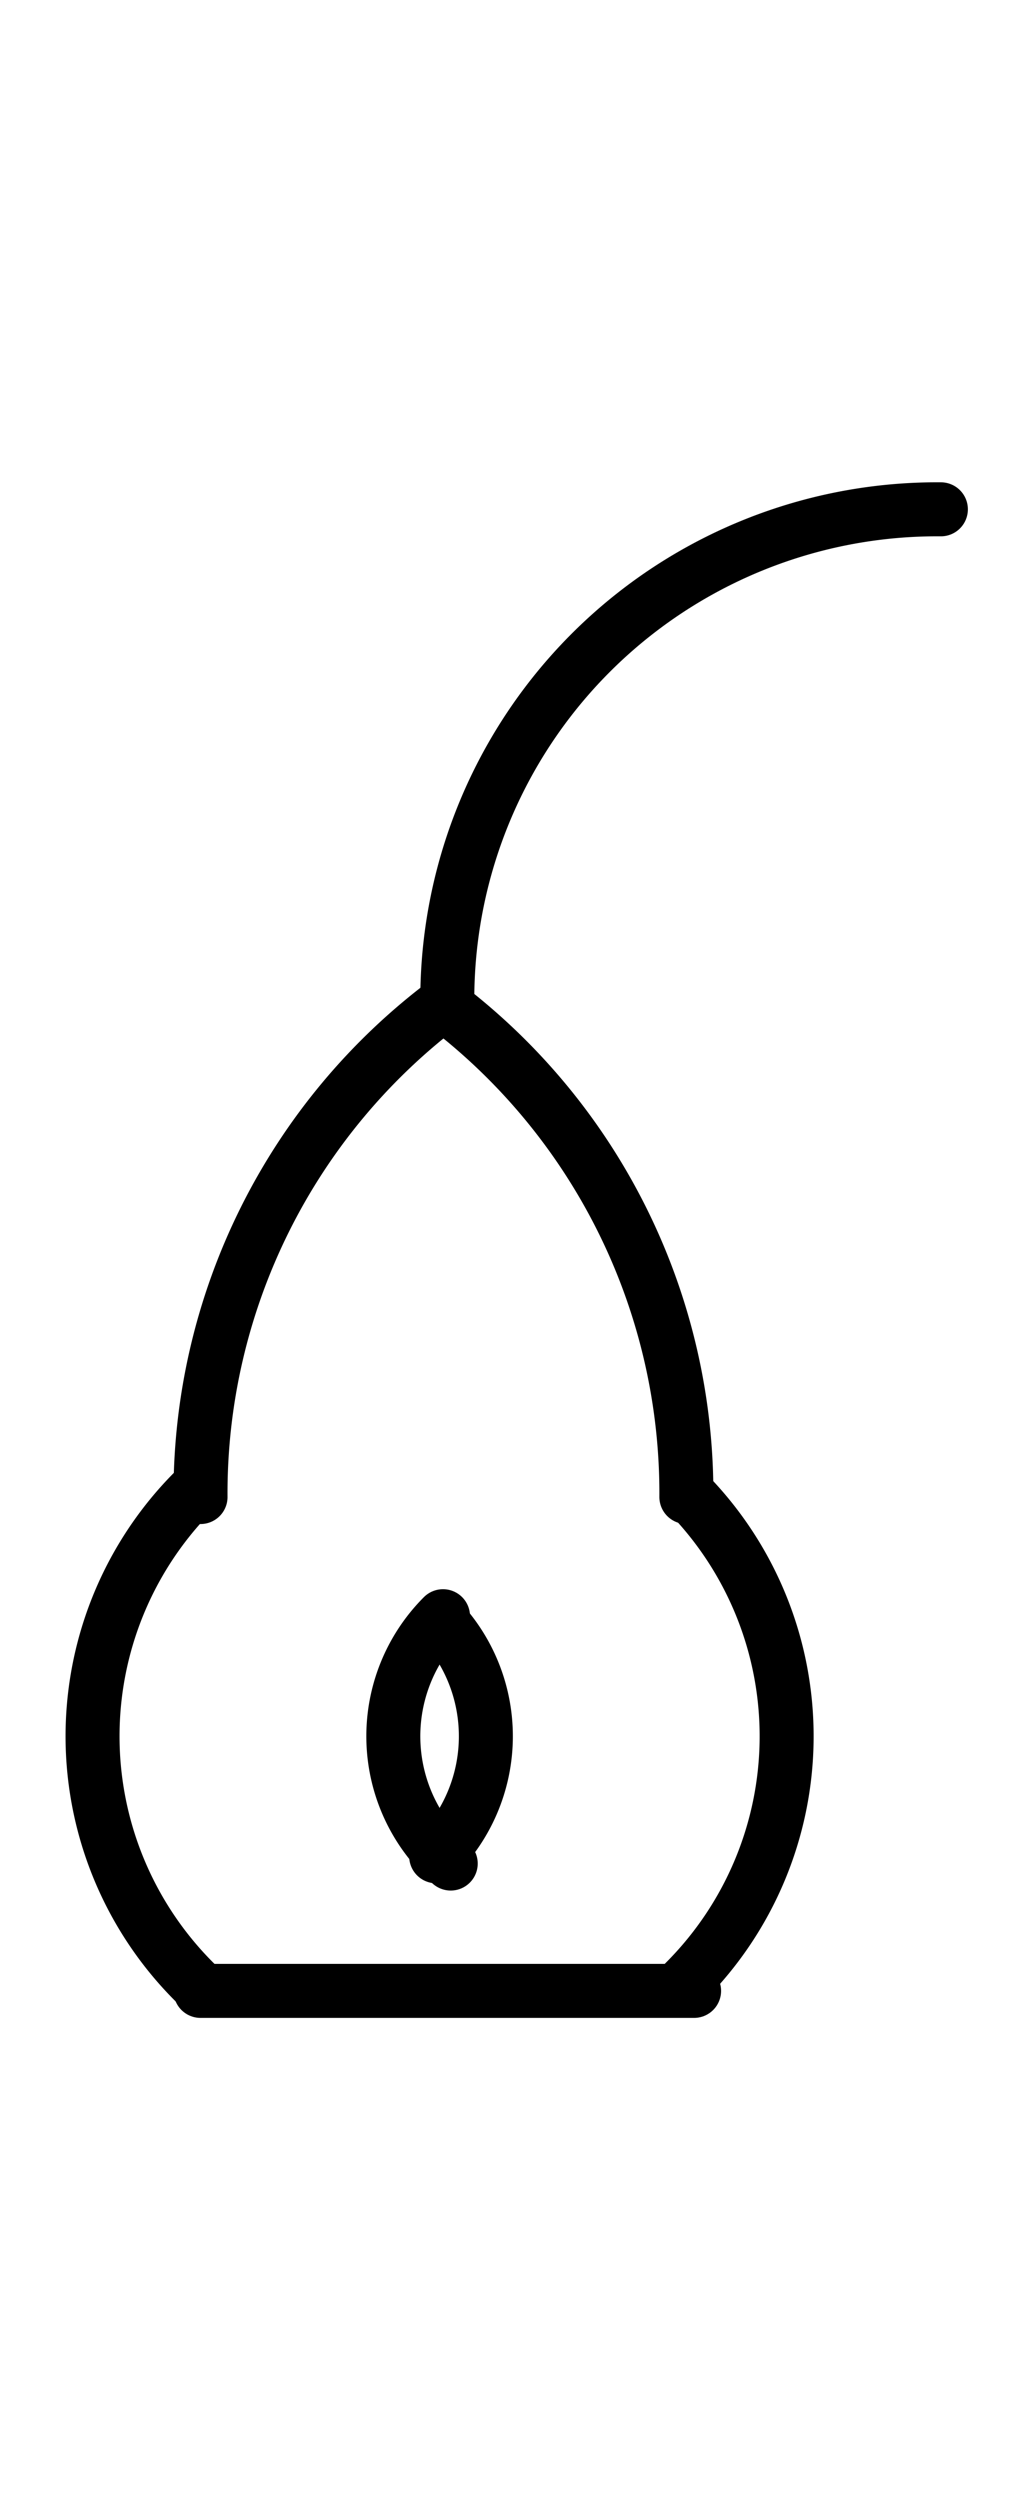
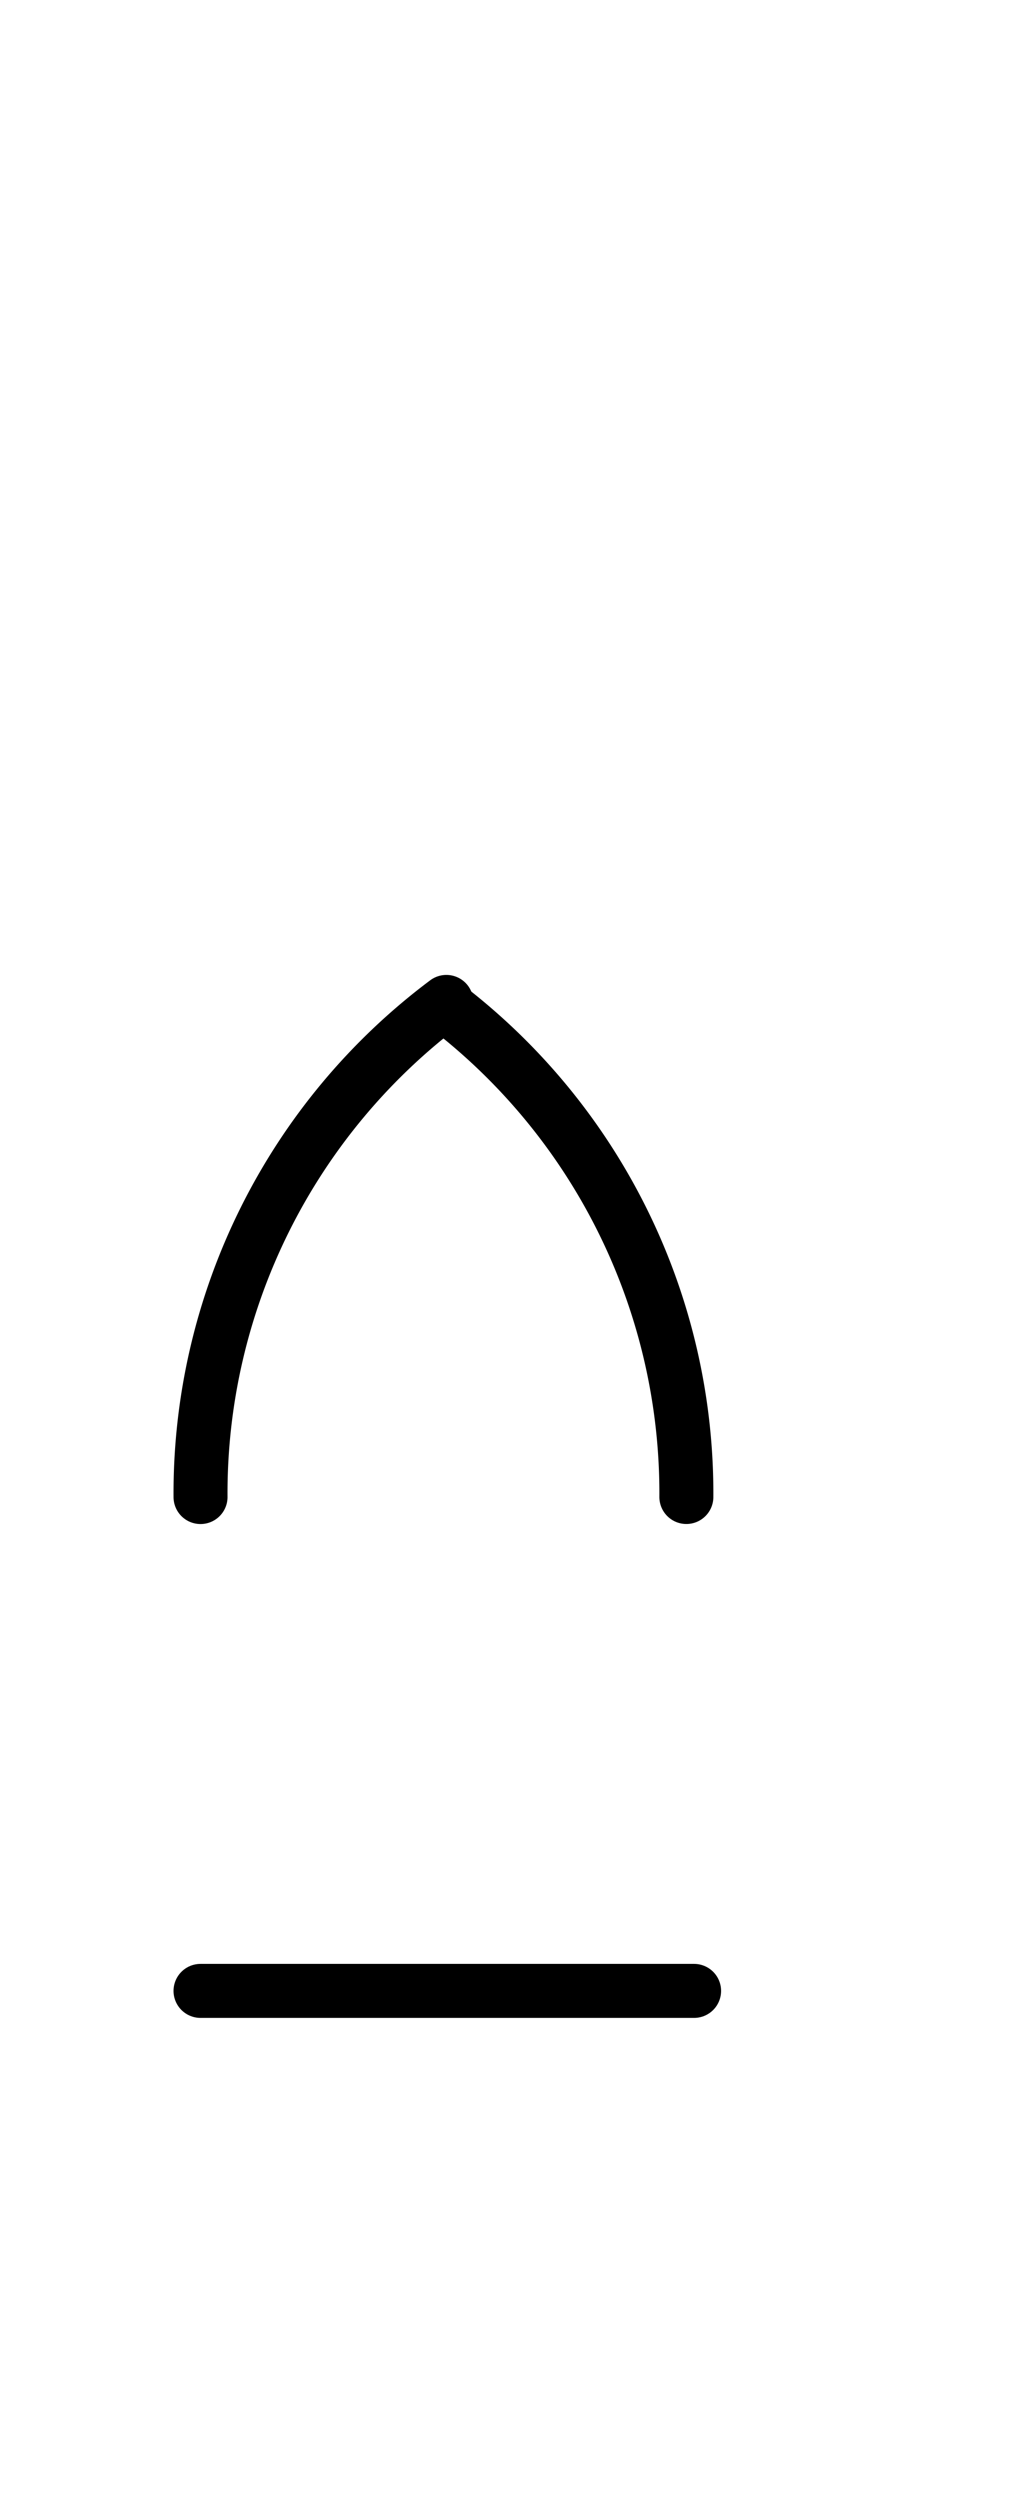
<svg xmlns="http://www.w3.org/2000/svg" fill-rule="evenodd" height="4.5in" preserveAspectRatio="none" stroke-linecap="round" viewBox="0 0 132 324" width="1.833in">
  <style type="text/css">
.brush0 { fill: rgb(255,255,255); }
.pen0 { stroke: rgb(0,0,0); stroke-width: 1; stroke-linejoin: round; }
.font0 { font-size: 11px; font-family: "MS Sans Serif"; }
.pen1 { stroke: rgb(0,0,0); stroke-width: 7; stroke-linejoin: round; }
.brush1 { fill: none; }
.font1 { font-weight: bold; font-size: 16px; font-family: System, sans-serif; }
</style>
  <g>
-     <path class="pen1" d="M 88.82,256.82 A 45.0,45.0 0 0 0 89.321,193.689" fill="none" />
-     <path class="pen1" d="M 25.18,193.18 A 45.0,45.0 0 0 0 26.19,257.798" fill="none" />
-     <path class="pen1" d="M 56.556,240.556 A 22.0,22.0 0 0 0 57.05,209.953" fill="none" />
-     <path class="pen1" d="M 57.444,209.444 A 22.0,22.0 0 0 0 58.444,241.496" fill="none" />
    <line class="pen1" fill="none" x1="26" x2="90" y1="258" y2="258" />
-     <path class="pen1" d="M 122,66.002 A 63.5,63.5 0 0 0 58.002,130" fill="none" />
    <path class="pen1" d="M 88.998,193.994 A 79.5,79.5 0 0 0 57.755,130.32" fill="none" />
    <path class="pen1" d="M 57.88,129.84 A 79.5,79.5 0 0 0 26.002,194" fill="none" />
  </g>
</svg>